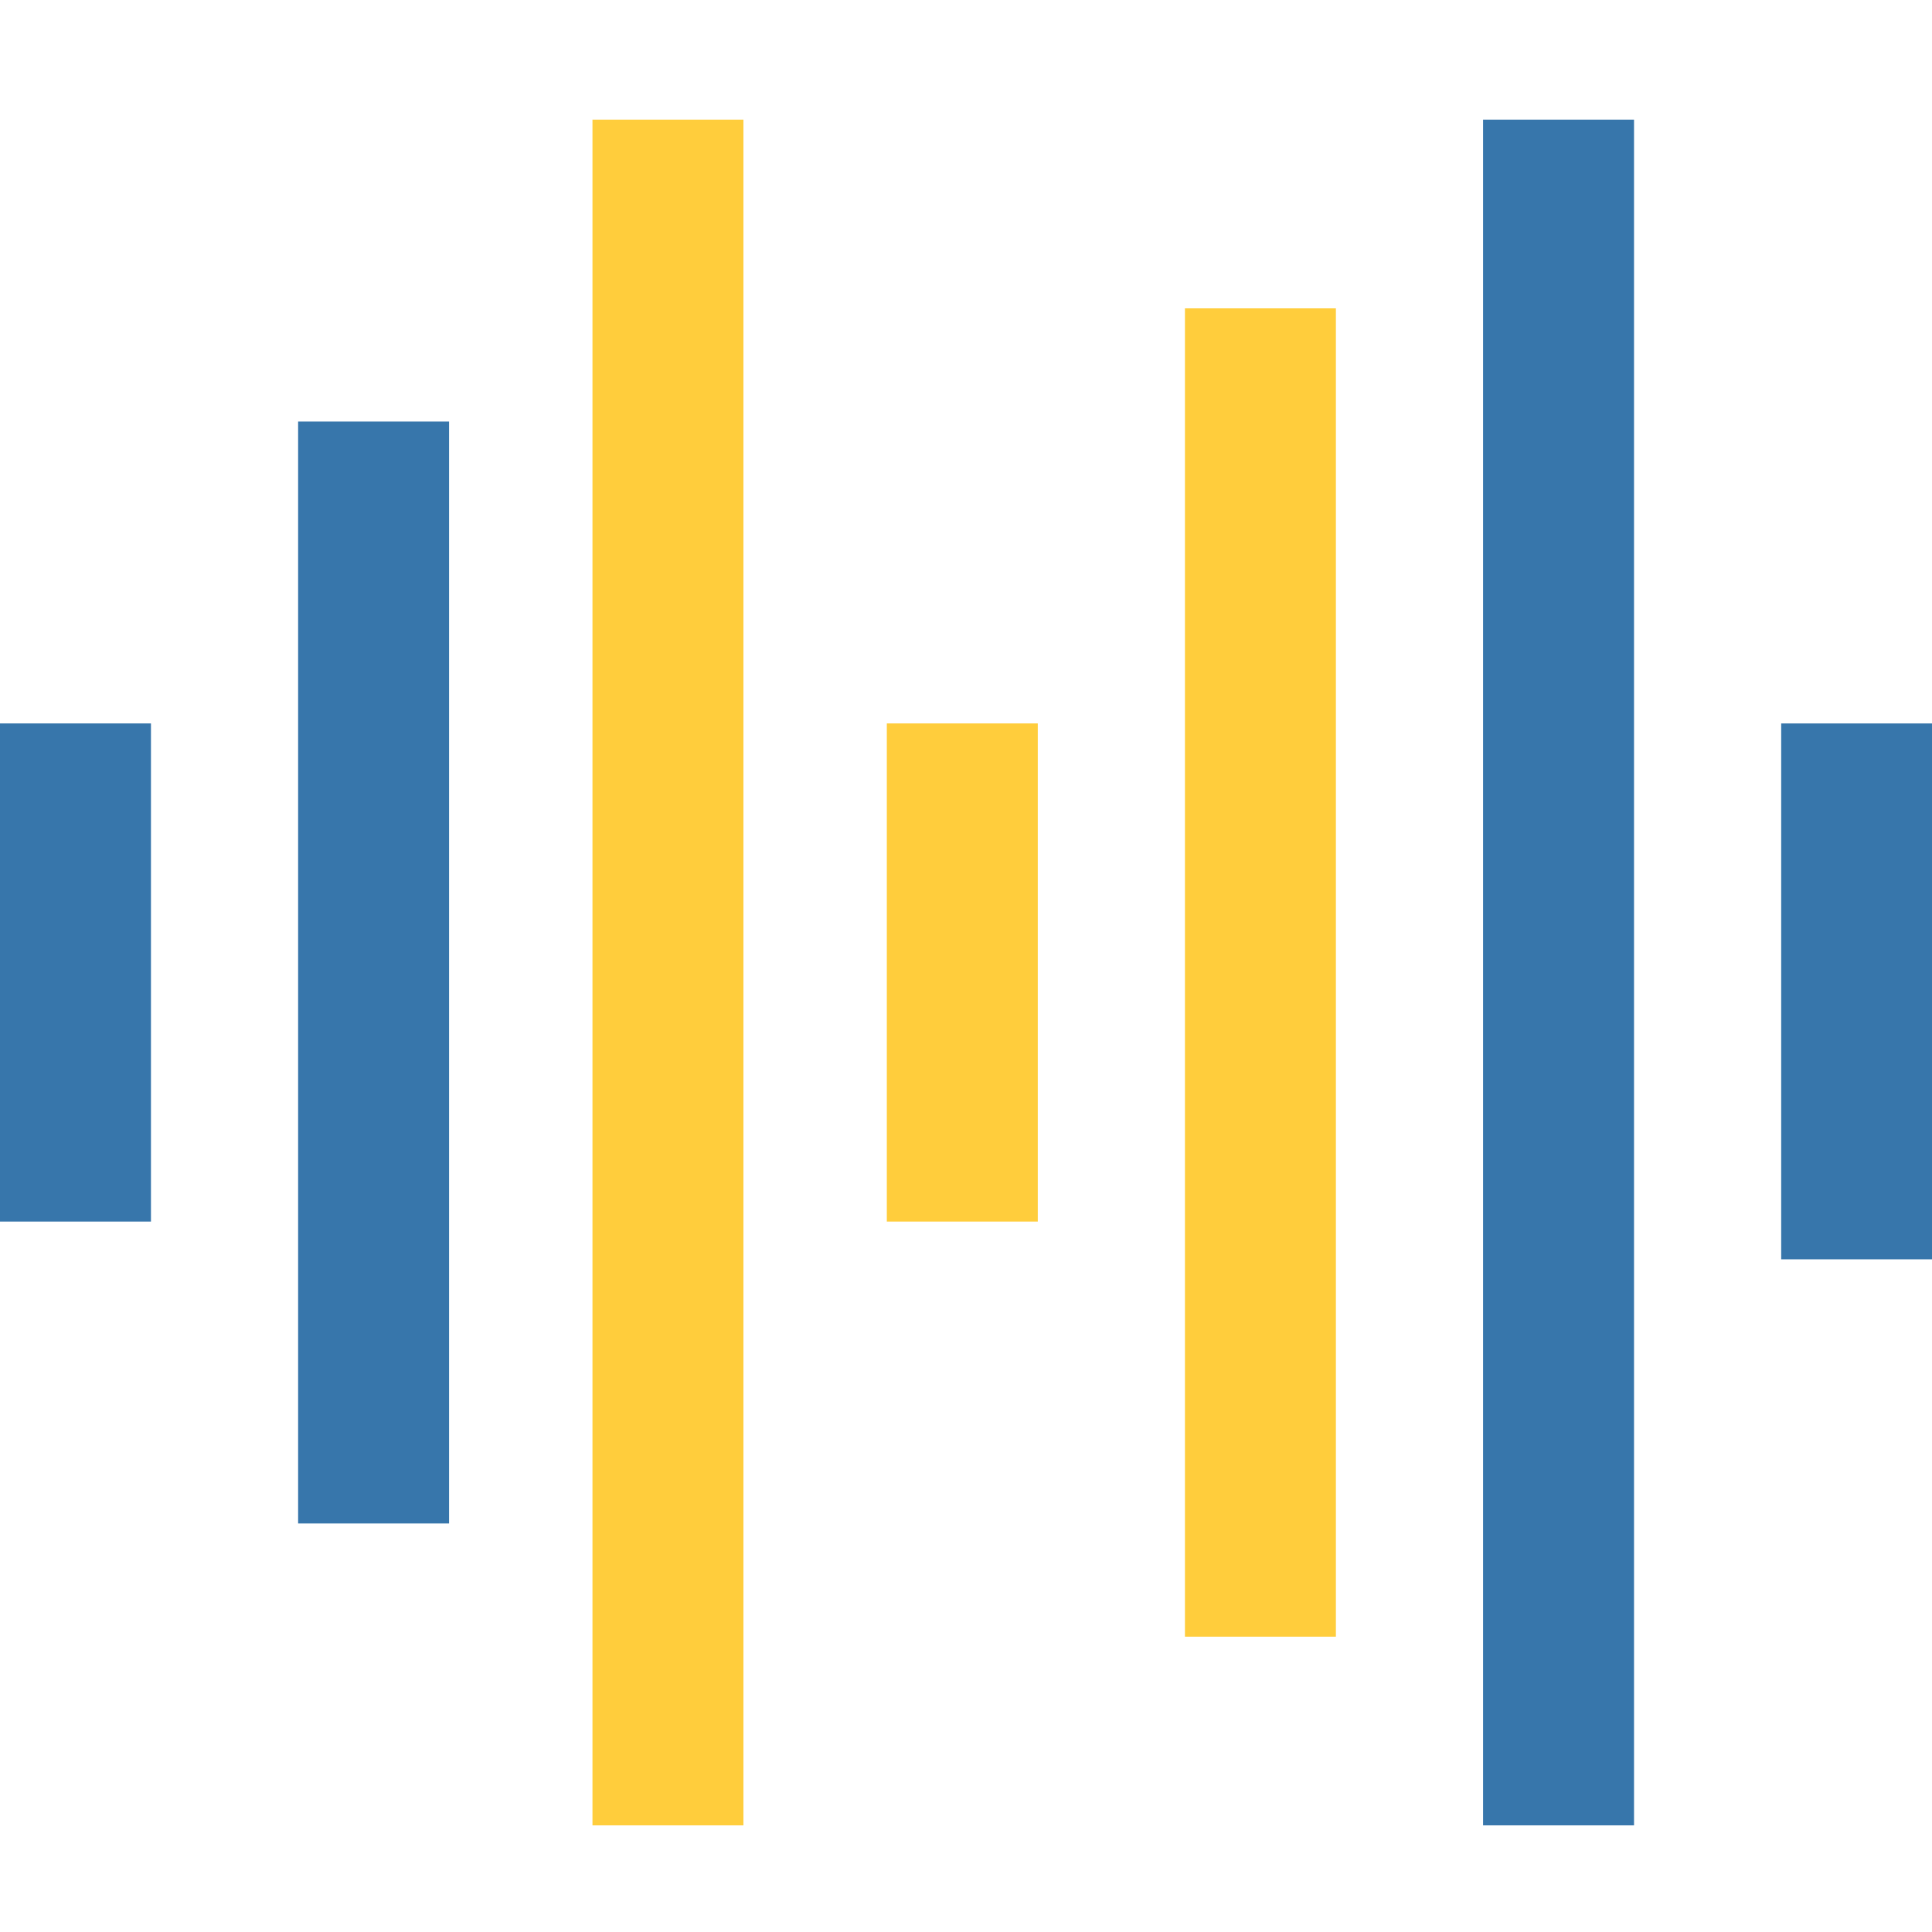
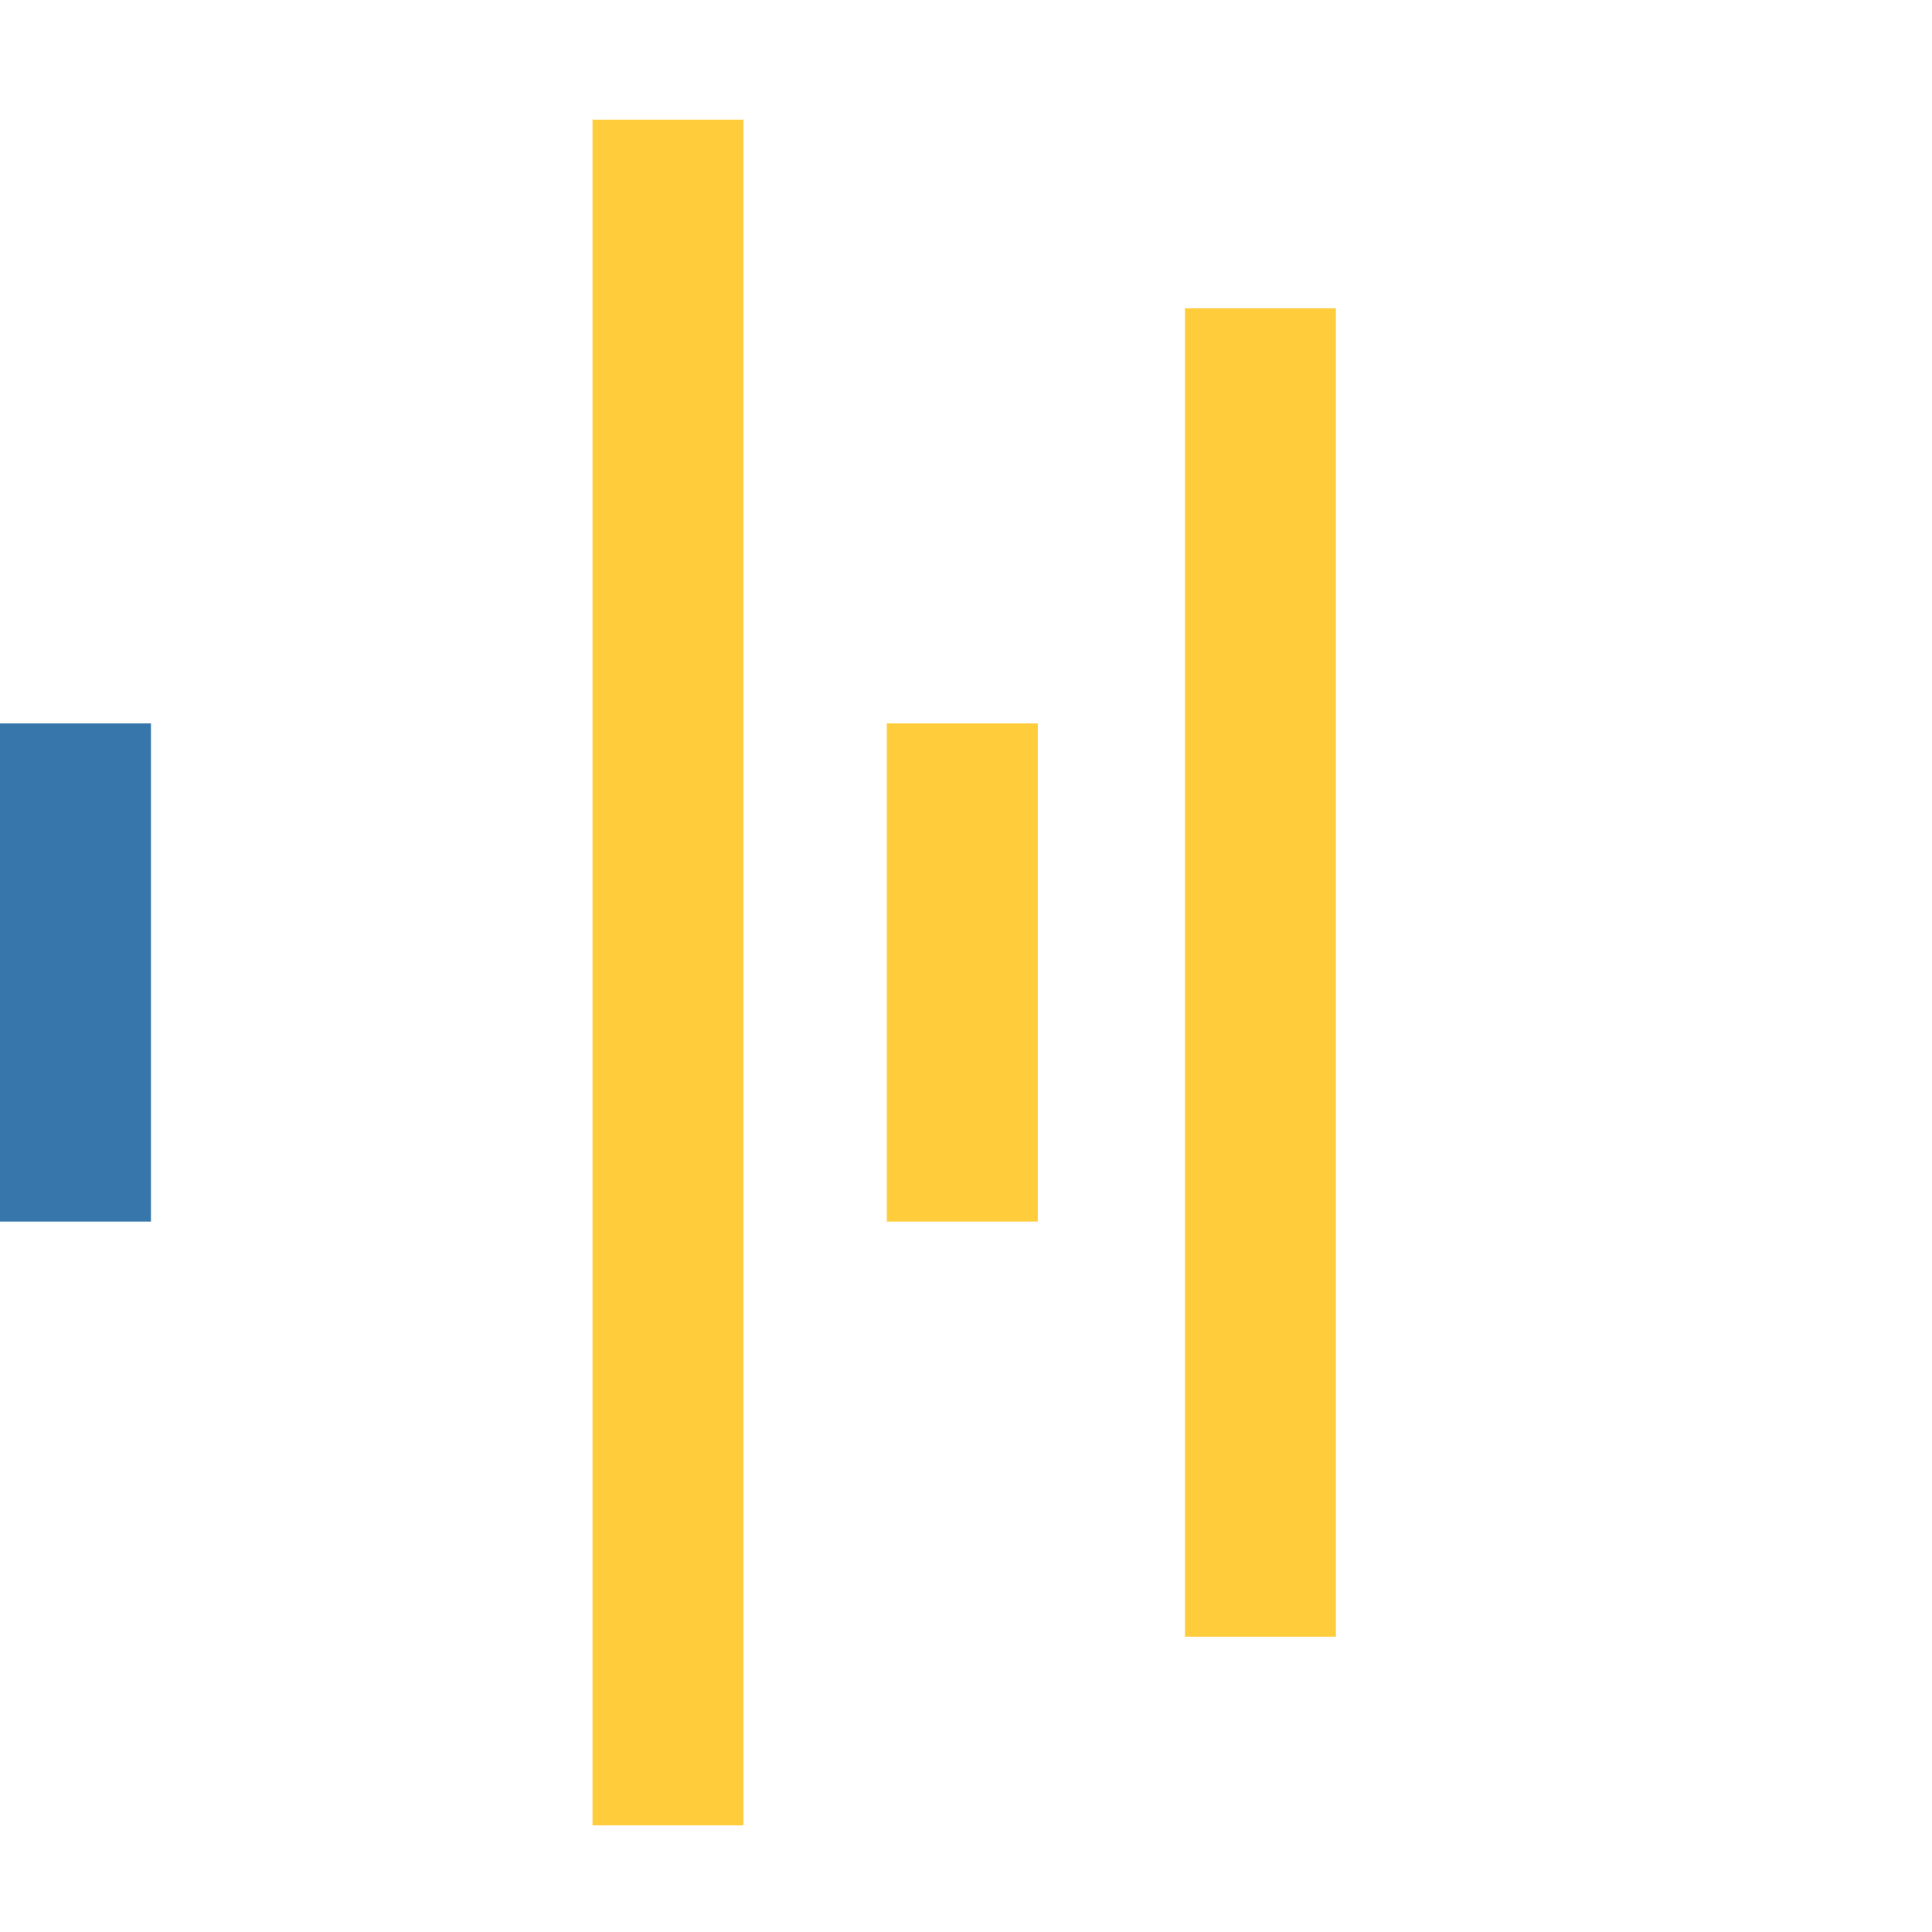
<svg xmlns="http://www.w3.org/2000/svg" xmlns:ns1="http://sodipodi.sourceforge.net/DTD/sodipodi-0.dtd" xmlns:ns2="http://www.inkscape.org/namespaces/inkscape" height="92pt" viewBox="0 -30 92 92" width="92pt" version="1.1" id="svg4" ns1:docname="benefits-4.svg" ns2:version="1.1.1 (3bf5ae0d25, 2021-09-20)">
  <defs id="defs8" />
  <ns1:namedview id="namedview6" pagecolor="#ffffff" bordercolor="#666666" borderopacity="1.0" ns2:pageshadow="2" ns2:pageopacity="0.0" ns2:pagecheckerboard="0" ns2:document-units="pt" showgrid="false" fit-margin-top="0" fit-margin-left="0" fit-margin-right="0" fit-margin-bottom="0" ns2:zoom="2.5576172" ns2:cx="78.588774" ns2:cy="60.603284" ns2:window-width="3440" ns2:window-height="1381" ns2:window-x="0" ns2:window-y="0" ns2:window-maximized="1" ns2:current-layer="svg4" />
  <g id="g1138" transform="matrix(0.845,0,0,0.845,0,-24.303)">
    <path d="M 83.577,96.124" id="path975" style="fill:#3776ab;fill-opacity:1;stroke-width:0.213" />
-     <path d="m 83.577,96.124 h 8.507 V 0 h -8.507 z" id="path973" style="fill:#3776ab;fill-opacity:1;stroke-width:0.213" />
-     <path d="m 100.377,34.026 v 30.198 h 8.507 V 34.026 Z" id="path971" style="fill:#3776ab;fill-opacity:1;stroke-width:0.213" />
    <path d="m 66.776,85.491 h 8.507 v -74.857 h -8.507 z" id="path969" style="fill:#ffcd3c;fill-opacity:1;stroke-width:0.213" />
    <path d="m 49.976,62.098 h 8.507 V 34.026 h -8.507 z" id="path967" style="fill:#ffcd3c;fill-opacity:1;stroke-width:0.213" />
    <path d="m 33.388,96.124 h 8.507 V 0 H 33.388 Z" id="path965" style="fill:#ffcd3c;fill-opacity:1;stroke-width:0.213" />
-     <path d="m 16.8,79.111 h 8.507 V 17.013 h -8.507 z" id="path963" style="fill:#3776ab;fill-opacity:1;stroke-width:0.213" />
    <path d="M 0,34.026 H 8.507 V 62.098 H 0 Z" id="path2" style="fill:#3776ab;fill-opacity:1;stroke-width:0.213" />
  </g>
</svg>